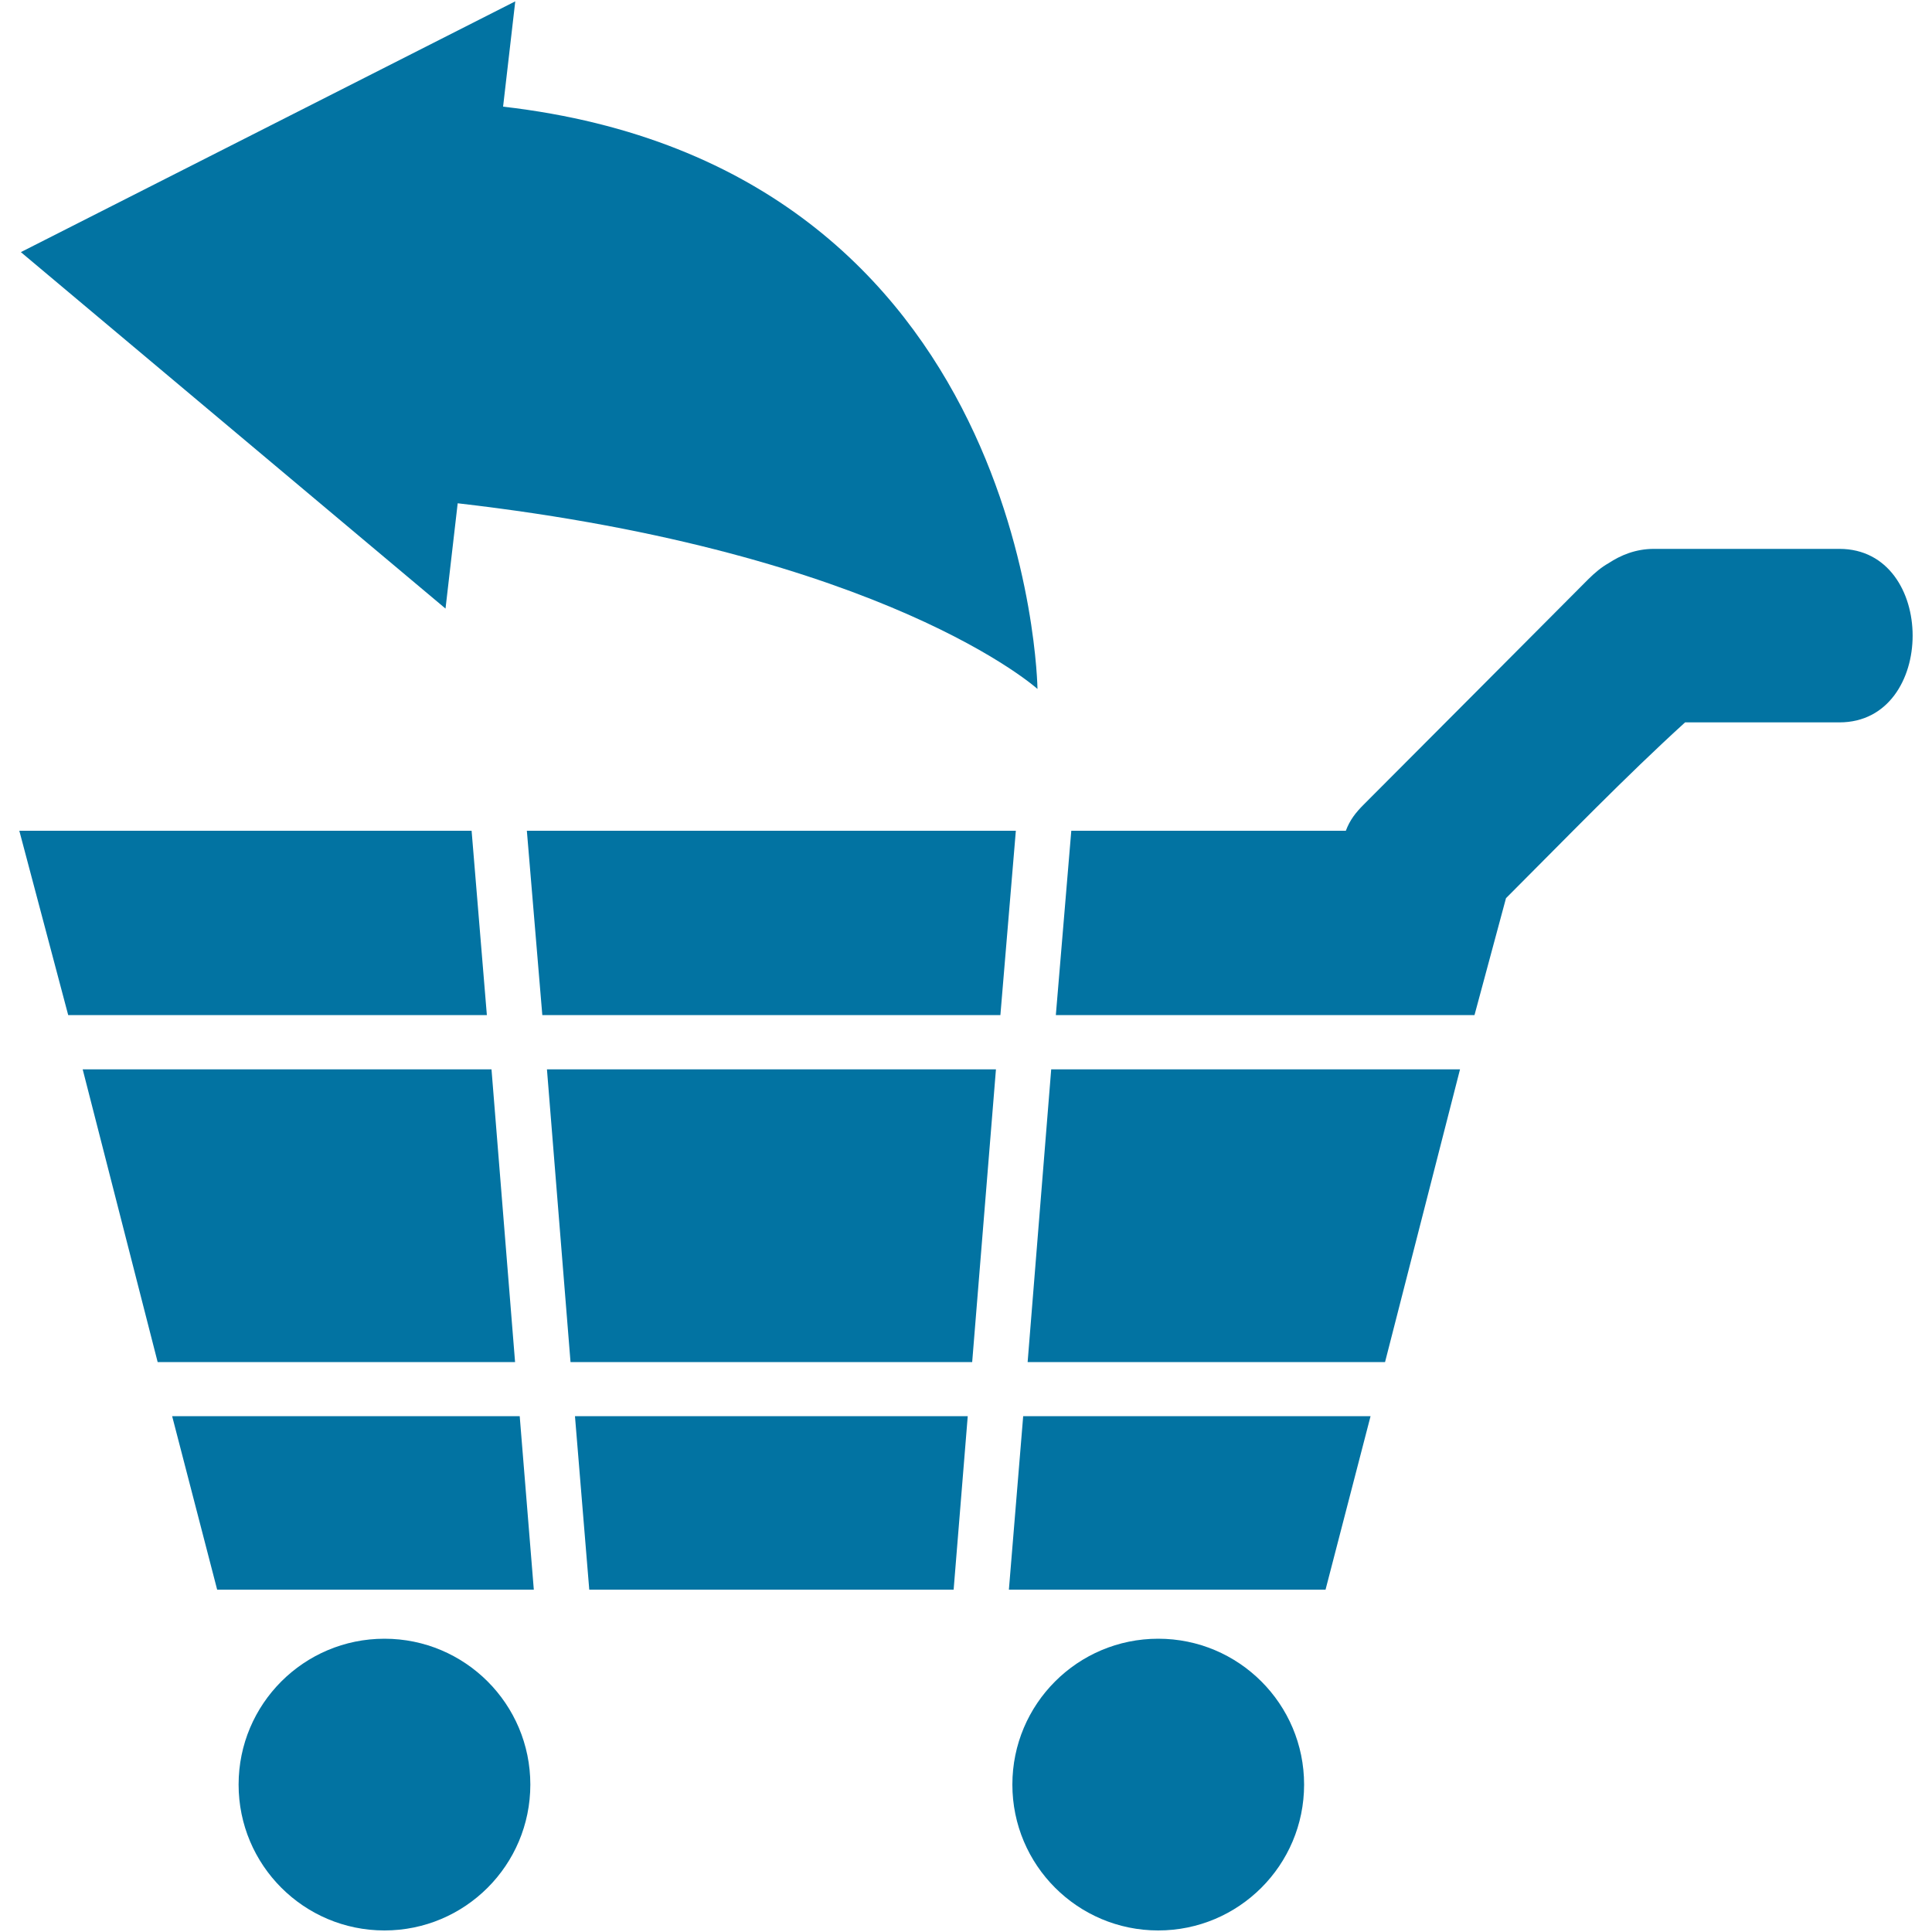
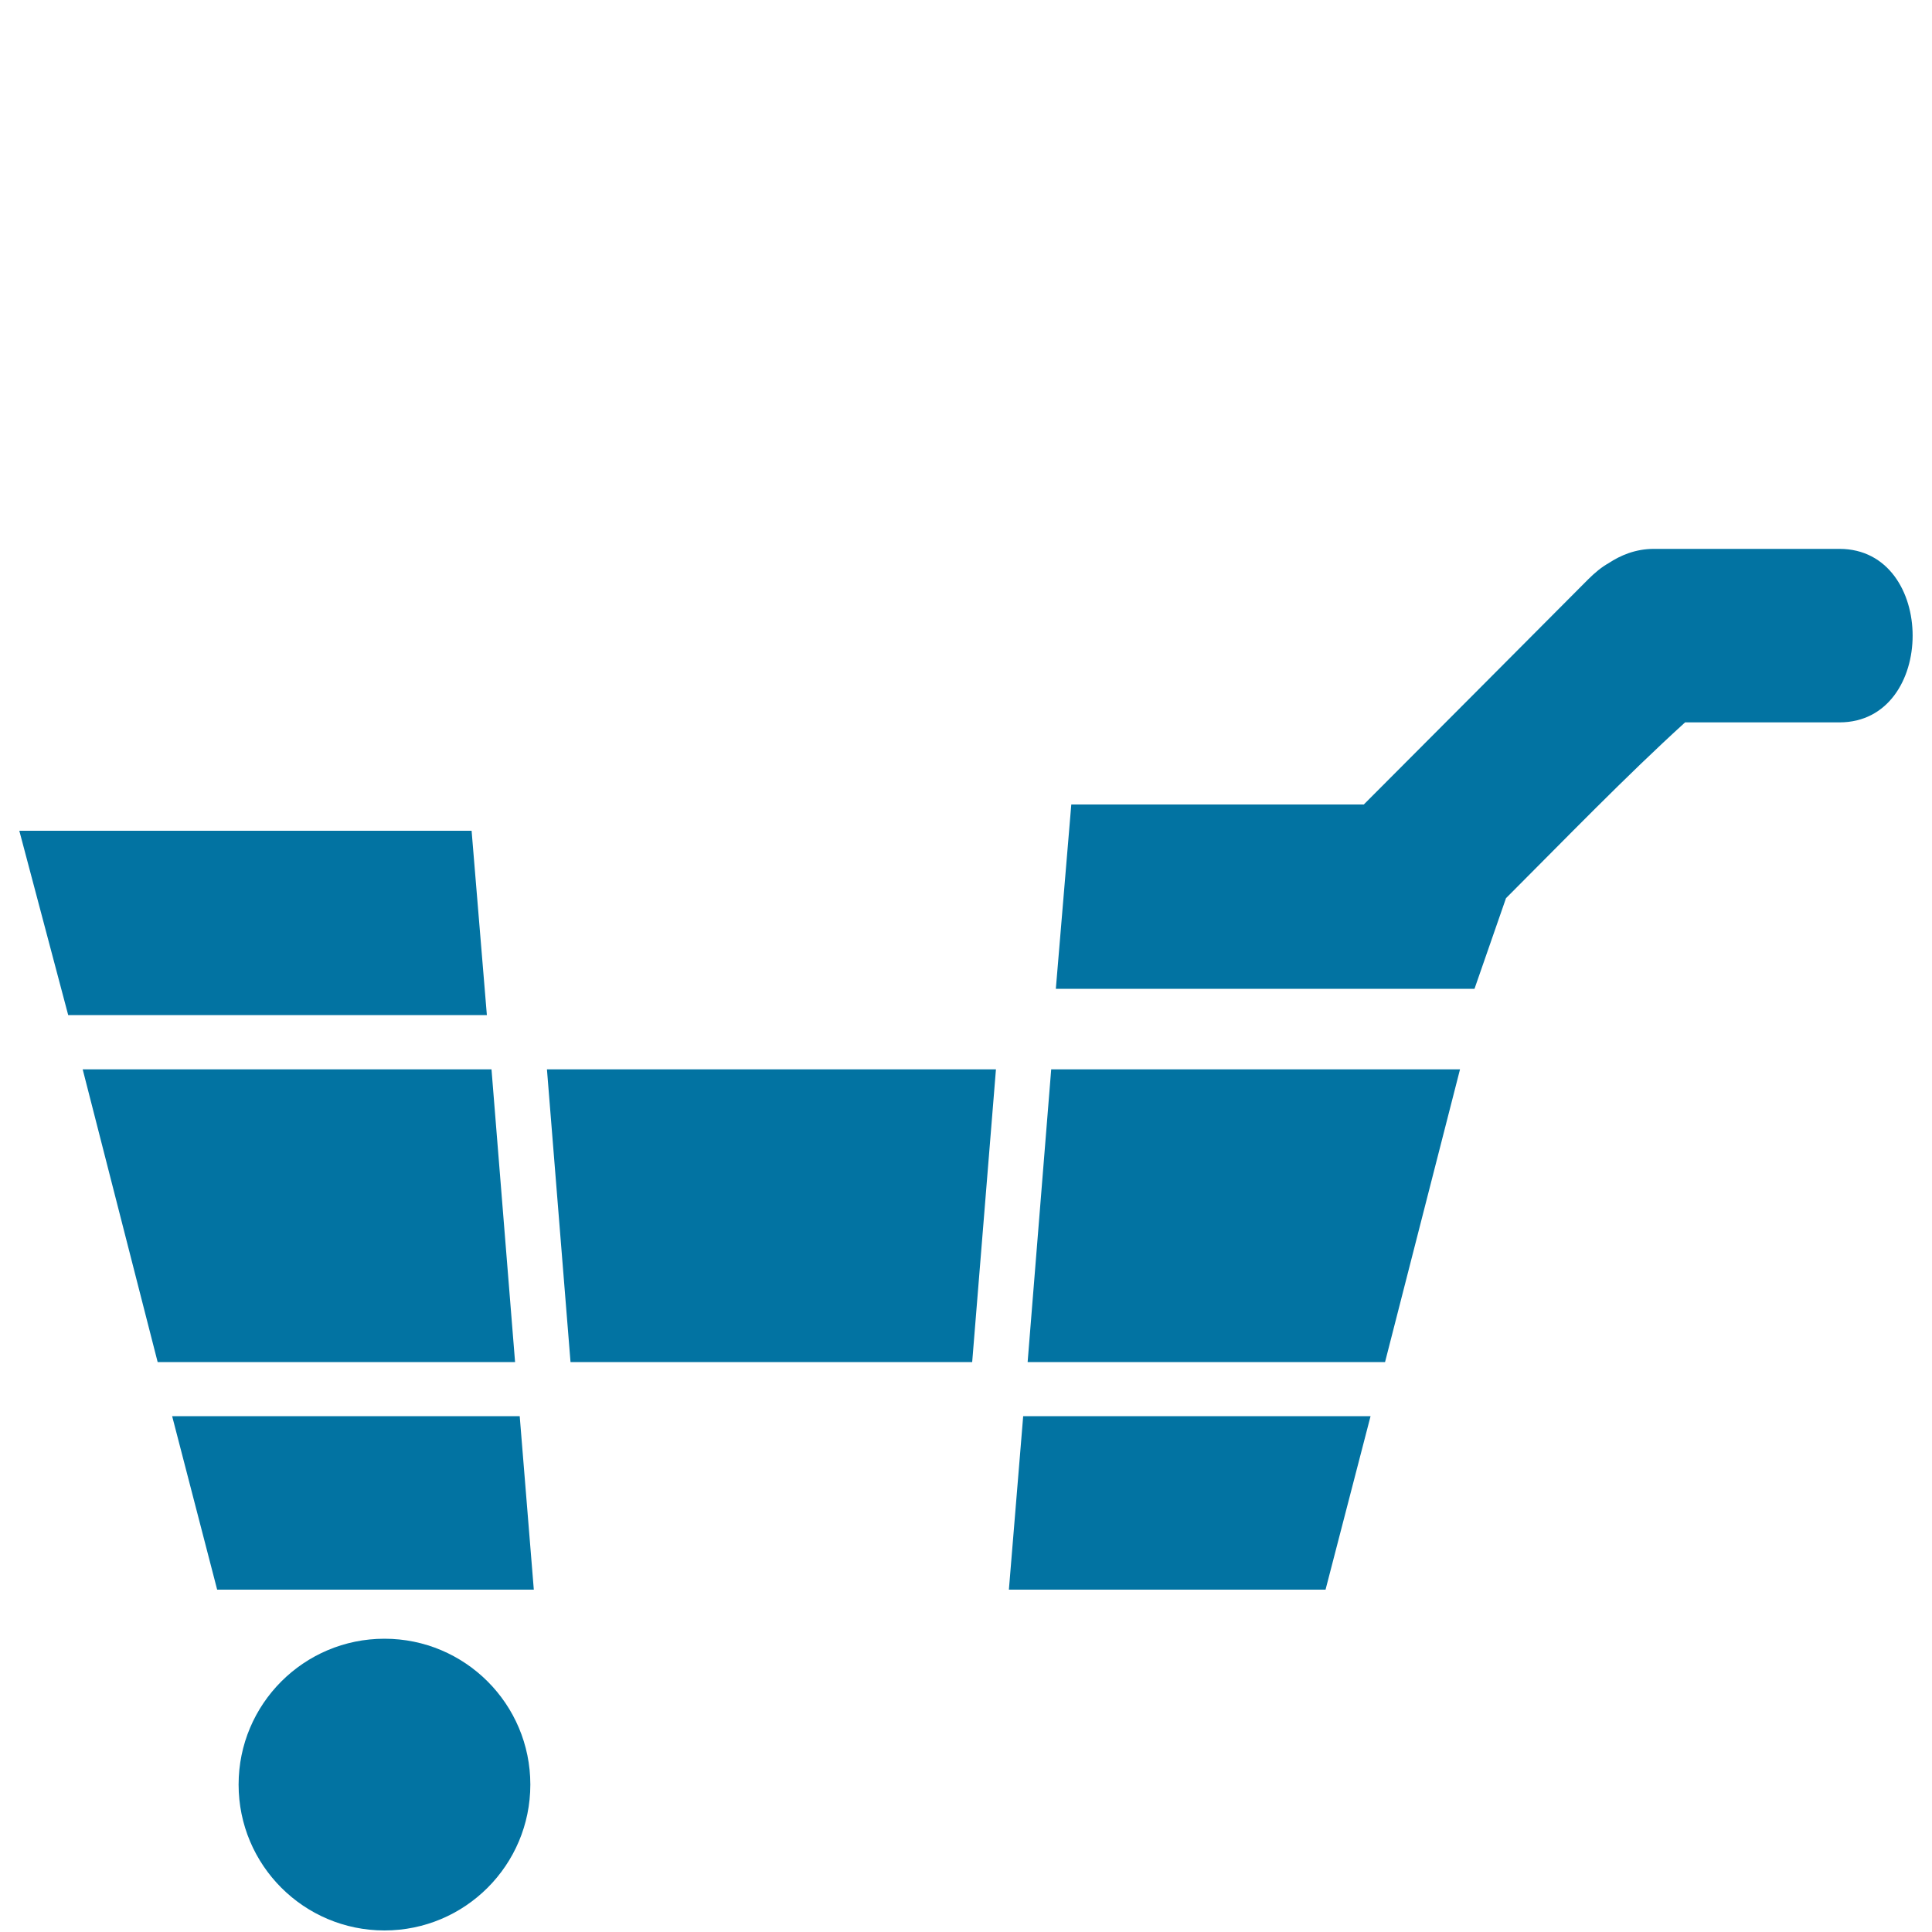
<svg xmlns="http://www.w3.org/2000/svg" viewBox="0 0 1000 1000" style="fill:#0273a2">
  <title>Out Of Cart Commercial Symbol For E commerce SVG icon</title>
  <g>
    <g>
-       <polygon points="525.8,430 272.7,430 280.7,525.4 517.8,525.4 " />
      <polygon points="266.6,705 254.4,553.5 42.8,553.5 81.6,705 " />
      <polygon points="269,733 89.1,733 112.4,822.8 276.3,822.8 " />
-       <path d="M779.5,464.9c30.9-30.9,61.8-62.9,92.7-91h79.9c50.5,0,50.5-89.8,0-89.8h-96.1c-9.4,0-17.2,3.3-23.4,7.4c-3.6,2-7.2,5-10.6,8.4c-38.7,38.8-77.4,77.8-116.1,116.5c-4.2,4.2-7.2,8-9.3,13.6H554.5l-8,95.4h216.7L779.5,464.9z" />
+       <path d="M779.5,464.9c30.9-30.9,61.8-62.9,92.7-91h79.9c50.5,0,50.5-89.8,0-89.8h-96.1c-9.4,0-17.2,3.3-23.4,7.4c-3.6,2-7.2,5-10.6,8.4c-38.7,38.8-77.4,77.8-116.1,116.5H554.5l-8,95.4h216.7L779.5,464.9z" />
      <polygon points="35.3,525.4 252,525.4 244.1,430 10,430 " />
-       <polygon points="493.6,822.8 500.9,733 297.6,733 305,822.8 " />
      <polygon points="755.7,553.5 544.1,553.5 531.9,705 716.9,705 " />
      <polygon points="709.4,733 529.6,733 522.2,822.8 686.1,822.8 " />
      <polygon points="515.5,553.5 283.1,553.5 295.3,705 503.2,705 " />
      <circle cx="199" cy="923.7" r="75.5" />
-       <circle cx="599.5" cy="923.7" r="75.5" />
-       <path d="M230.6,315l6.3-54.5C458.8,286,537,356.6,537,356.6s-3.4-270-276.6-301.4l6.3-54.5L10.8,130.5L230.6,315z" />
    </g>
  </g>
</svg>